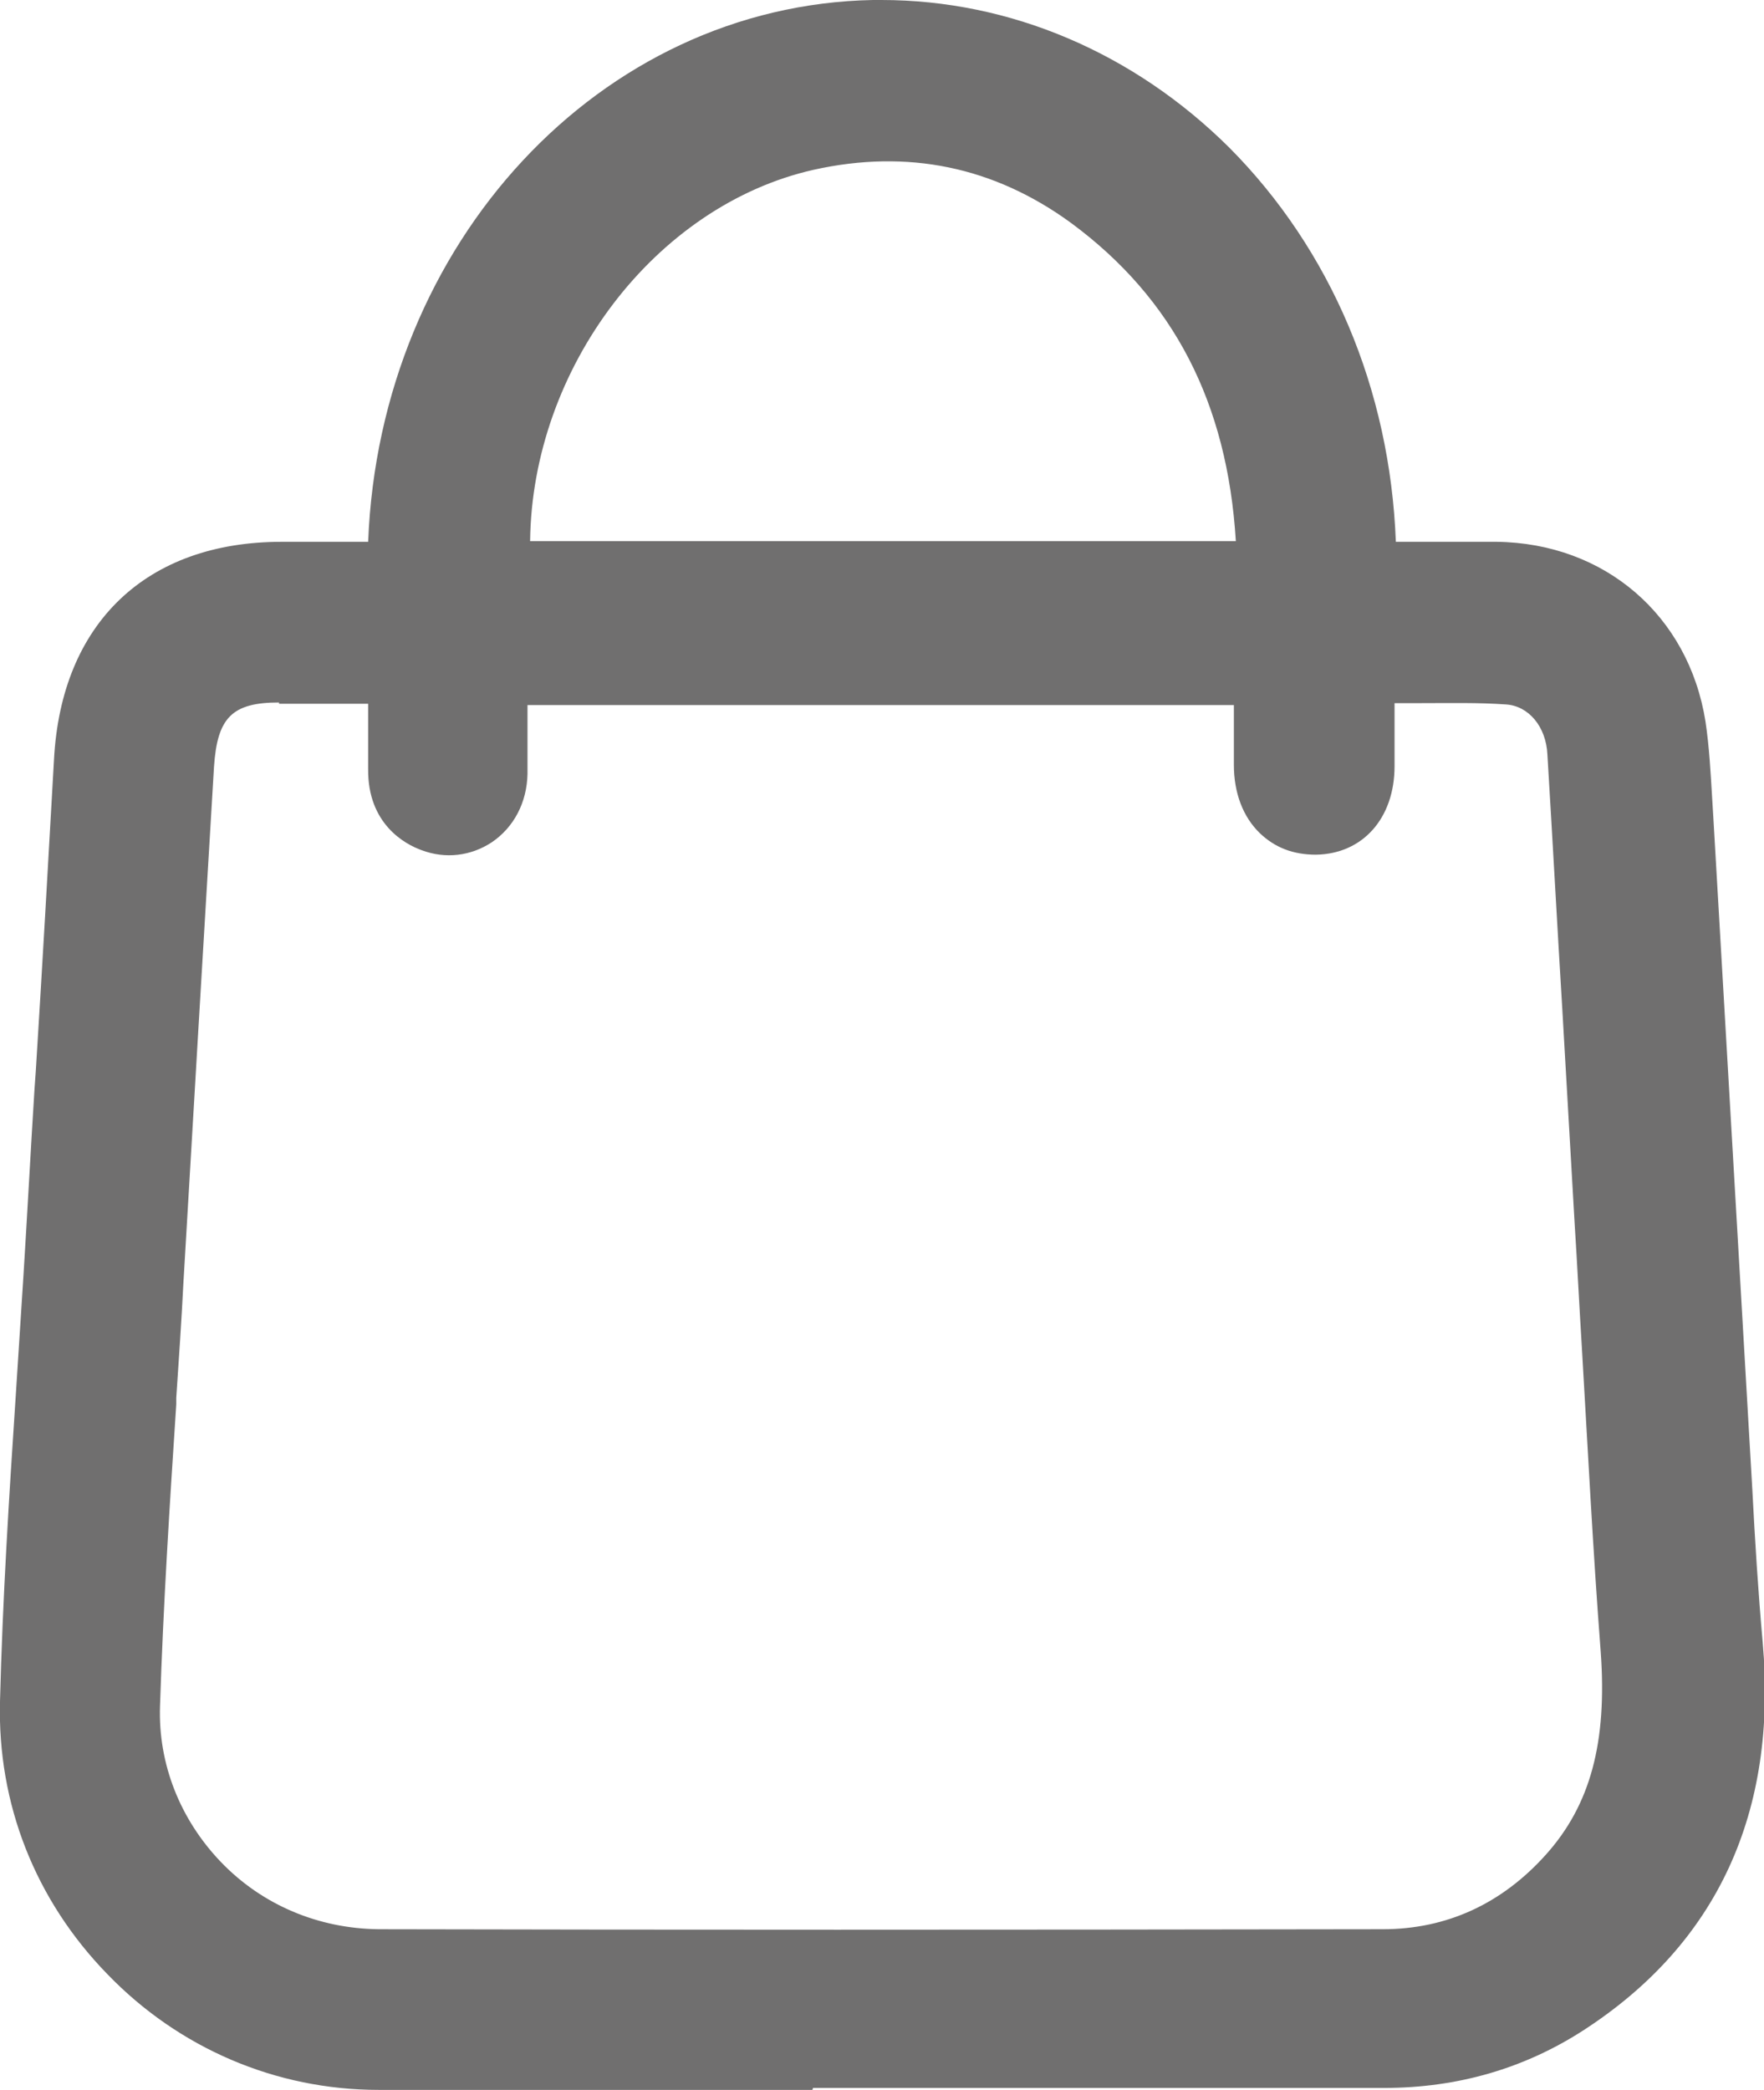
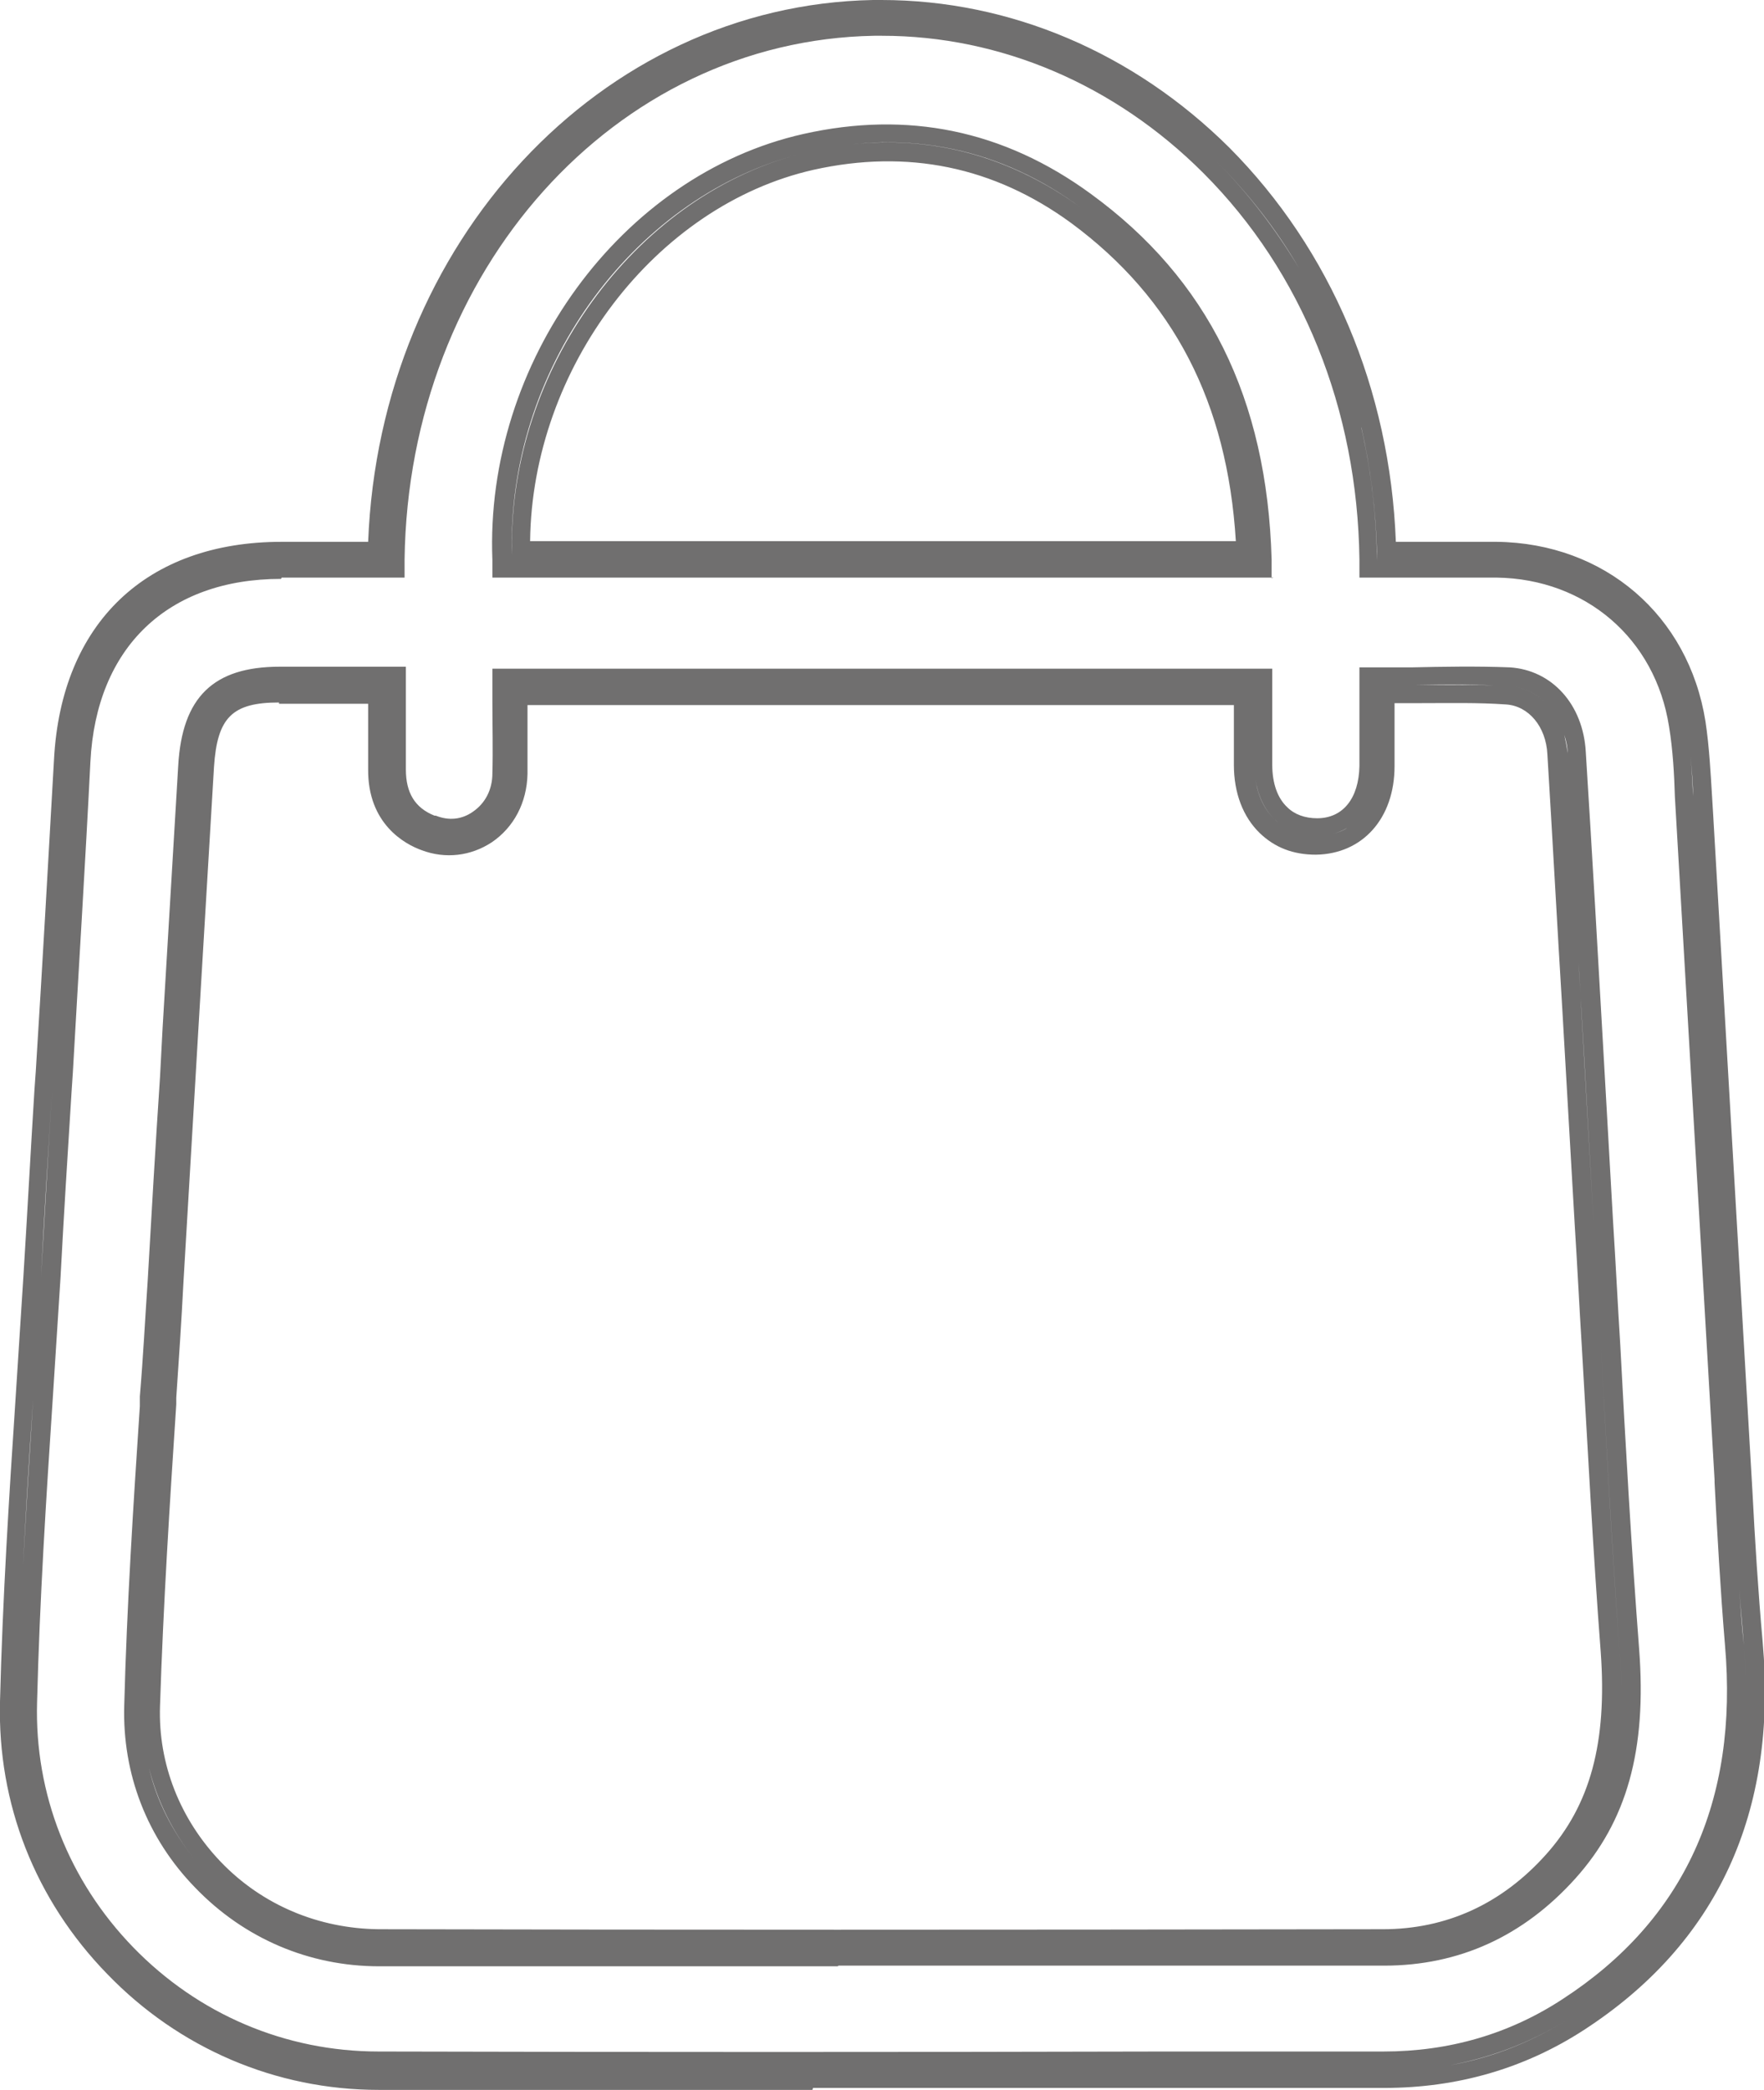
<svg xmlns="http://www.w3.org/2000/svg" id="Layer_2" data-name="Layer 2" viewBox="0 0 27.12 32.13">
  <defs>
    <style>
      .cls-1 {
        fill: #706f6f;
        stroke-width: 0px;
      }
    </style>
  </defs>
  <g id="Layer_1-2" data-name="Layer 1">
    <g>
      <g>
-         <path class="cls-1" d="m26.8,25.29c-.07-.84-.12-1.71-.17-2.54l-.59-10.17-.02-.33c-.02-.34-.03-.73-.09-1.11-.23-1.49-1.41-2.51-2.93-2.52-.49,0-.98,0-1.48,0h-.35c-.03-2.38-.91-4.56-2.49-6.14-1.41-1.41-3.24-2.19-5.15-2.19h-.13c-4.17.08-7.44,3.72-7.5,8.33h-1.61c-1.91,0-3.11,1.15-3.21,3.08-.08,1.6-.18,3.2-.28,4.79l-.02.28c-.06.95-.12,1.91-.17,2.86-.04.62-.08,1.25-.12,1.87-.1,1.52-.2,3.1-.24,4.66-.04,1.49.52,2.9,1.56,3.98,1.05,1.08,2.47,1.68,3.97,1.69,2.21,0,4.45,0,6.67,0s4.32,0,6.44,0h2.34c1.07,0,2.05-.29,2.91-.85,1.96-1.28,2.84-3.19,2.62-5.7ZM6.58,12.79c.28.11.58.07.83-.09.26-.18.42-.48.43-.82.01-.37,0-.74,0-1.12v-.21h11.42v.16c0,.36,0,.7,0,1.04,0,.36.11.66.31.85.17.16.38.25.66.25.56,0,.92-.43.93-1.08,0-.28,0-.55,0-.83v-.41h.53c.51-.01.99-.02,1.48.01.5.03.87.45.91,1.04.1,1.61.19,3.22.29,4.83l.14,2.4c.04.62.07,1.25.11,1.88.09,1.54.17,3.12.29,4.69.11,1.48-.17,2.5-.91,3.32-.74.83-1.66,1.25-2.73,1.25-6.23.01-10.99.01-15.44,0-1,0-1.93-.4-2.63-1.12-.68-.71-1.04-1.62-1.01-2.59.04-1.56.15-3.16.24-4.7v-.05c.04-.59.08-1.18.11-1.77.06-1.11.13-2.22.2-3.33l.03-.58c.08-1.34.16-2.69.24-4.03.05-.9.41-1.25,1.28-1.25h1.66v.15c0,.38,0,.76,0,1.14,0,.65.4.89.64.98Zm1.27-4.2c-.11-2.92,1.88-5.65,4.57-6.27,1.52-.35,2.92-.05,4.19.87,1.72,1.26,2.59,3.03,2.66,5.4H7.85Z" />
-         <path class="cls-1" d="m12.49,31.98c-2.22,0-4.46,0-6.67,0-1.55,0-2.99-.62-4.07-1.73-1.07-1.1-1.64-2.55-1.6-4.08.04-1.58.14-3.15.24-4.67.04-.62.08-1.25.12-1.87.06-.96.11-1.91.17-2.87l.02-.28c.1-1.6.19-3.19.28-4.79.11-2.01,1.36-3.21,3.36-3.21h1.47C5.91,3.87,9.24.22,13.42.14h.13c1.94,0,3.81.79,5.25,2.23,1.57,1.57,2.47,3.74,2.53,6.1h.53c.38,0,.77,0,1.15,0,1.59.02,2.83,1.08,3.07,2.64.06.39.08.79.1,1.12l.02.33.59,10.21c.04.82.09,1.67.16,2.49h0c.22,2.56-.68,4.53-2.69,5.83-.89.58-1.89.87-2.99.87h-2.34c-2.12,0-4.27,0-6.44,0ZM4.32,8.76c-1.83,0-2.98,1.1-3.07,2.95-.08,1.6-.18,3.2-.28,4.79l-.02.28c-.06.95-.12,1.91-.17,2.86-.04.62-.08,1.25-.12,1.87-.1,1.52-.2,3.08-.24,4.66-.04,1.45.5,2.83,1.52,3.87,1.03,1.06,2.4,1.64,3.87,1.65,4.37.02,8.81,0,13.11,0h2.34c1.04,0,1.99-.28,2.83-.83,1.91-1.25,2.77-3.12,2.56-5.57-.07-.83-.12-1.68-.16-2.5v-.05s-.61-10.5-.61-10.5c-.01-.32-.03-.72-.09-1.09-.22-1.42-1.34-2.39-2.79-2.4-.38,0-.77,0-1.15,0h-.81s0-.14,0-.14c-.03-2.35-.89-4.49-2.45-6.04-1.39-1.39-3.18-2.15-5.04-2.15h-.13c-4.07.08-7.3,3.67-7.36,8.19v.14h-1.75Zm8.56,21.33c-2.53,0-4.83,0-7.05,0-1.04,0-2.01-.42-2.73-1.16-.71-.73-1.08-1.69-1.05-2.69.04-1.55.14-3.13.24-4.65v-.1c.04-.59.08-1.18.12-1.77.06-1.08.13-2.16.19-3.23l.04-.67c.08-1.34.16-2.69.24-4.03.05-.97.48-1.39,1.42-1.39h1.8v.29c0,.38,0,.76,0,1.14,0,.53.29.76.55.85h0c.24.09.49.06.7-.08.23-.15.36-.41.37-.71.01-.37,0-.74,0-1.11v-.36h11.71v.3c0,.36,0,.7,0,1.04,0,.32.09.58.27.75.14.14.33.21.56.21.48,0,.78-.37.79-.94,0-.22,0-.44,0-.66v-.72h.67c.52-.01,1-.02,1.49,0,.57.03,1,.51,1.04,1.17.1,1.59.19,3.17.28,4.76l.14,2.47c.04.62.07,1.25.11,1.88.09,1.54.17,3.12.29,4.69.11,1.52-.18,2.58-.95,3.43-.77.86-1.72,1.29-2.83,1.29-3.11,0-5.86,0-8.39,0ZM4.29,10.66c-.79,0-1.09.29-1.14,1.12-.08,1.34-.16,2.69-.24,4.03l-.04.67c-.06,1.08-.13,2.15-.19,3.23-.03.59-.07,1.18-.11,1.77v.1c-.1,1.52-.2,3.09-.25,4.64-.03.93.32,1.81.97,2.49.67.69,1.57,1.08,2.53,1.08,4.45.01,9.21.01,15.44,0,1.02,0,1.9-.41,2.62-1.2.71-.79.98-1.78.88-3.22-.12-1.57-.2-3.15-.29-4.69-.04-.63-.07-1.26-.11-1.88l-.14-2.47c-.09-1.58-.18-3.17-.28-4.76-.03-.51-.35-.88-.77-.9-.48-.03-.95-.02-1.46-.02h-.41v.44c0,.22,0,.45,0,.67,0,.72-.44,1.21-1.07,1.22-.31,0-.56-.1-.76-.29-.23-.23-.35-.56-.35-.95,0-.35,0-.69,0-1.05v-.02H7.98v.07c0,.38,0,.75,0,1.12,0,.39-.19.73-.49.93-.28.19-.63.23-.95.11h0c-.22-.08-.74-.36-.73-1.12,0-.38,0-.75,0-1.14h0s-1.51-.01-1.51-.01Zm15.13-1.93H7.71v-.14c-.11-2.97,1.94-5.79,4.68-6.41,1.56-.36,3-.06,4.3.89,1.76,1.29,2.65,3.09,2.72,5.51v.15Zm-11.43-.28h11.14c-.1-2.25-.95-3.94-2.6-5.14-1.23-.9-2.59-1.18-4.07-.84-2.57.58-4.5,3.2-4.47,5.99Z" />
-       </g>
+         </g>
      <g>
-         <path class="cls-1" d="m12.49,31.98c-2.22,0-4.46,0-6.67,0-1.55,0-2.99-.62-4.07-1.73-1.07-1.1-1.64-2.55-1.6-4.08.04-1.58.14-3.15.24-4.67.04-.62.08-1.25.12-1.87.06-.96.11-1.91.17-2.87l.02-.28c.1-1.6.19-3.19.28-4.79.11-2.01,1.36-3.21,3.36-3.21h1.47C5.91,3.87,9.24.22,13.42.14h.13c1.94,0,3.81.79,5.25,2.23,1.57,1.57,2.47,3.74,2.53,6.1h.53c.38,0,.77,0,1.15,0,1.59.02,2.83,1.08,3.07,2.64.06.39.08.79.1,1.12l.02.33.59,10.21c.04.82.09,1.67.16,2.49h0c.22,2.56-.68,4.53-2.69,5.83-.89.58-1.89.87-2.99.87h-2.34c-2.12,0-4.27,0-6.44,0ZM4.32,8.76c-1.83,0-2.98,1.1-3.07,2.95-.08,1.6-.18,3.2-.28,4.79l-.02.28c-.06.95-.12,1.91-.17,2.86-.04.62-.08,1.25-.12,1.87-.1,1.52-.2,3.08-.24,4.66-.04,1.45.5,2.83,1.52,3.87,1.03,1.06,2.4,1.64,3.87,1.65,4.37.02,8.81,0,13.11,0h2.34c1.04,0,1.99-.28,2.83-.83,1.91-1.25,2.77-3.12,2.56-5.57-.07-.83-.12-1.68-.16-2.5v-.05s-.61-10.5-.61-10.5c-.01-.32-.03-.72-.09-1.09-.22-1.42-1.34-2.39-2.79-2.4-.38,0-.77,0-1.15,0h-.81s0-.14,0-.14c-.03-2.35-.89-4.49-2.45-6.04-1.39-1.39-3.18-2.15-5.04-2.15h-.13c-4.07.08-7.3,3.67-7.36,8.19v.14h-1.75Zm8.56,21.33c-2.53,0-4.83,0-7.05,0-1.04,0-2.01-.42-2.73-1.16-.71-.73-1.08-1.69-1.05-2.69.04-1.55.14-3.13.24-4.65v-.1c.04-.59.08-1.18.12-1.77.06-1.08.13-2.16.19-3.23l.04-.67c.08-1.34.16-2.69.24-4.03.05-.97.48-1.39,1.42-1.39h1.8v.29c0,.38,0,.76,0,1.14,0,.53.29.76.55.85h0c.24.09.49.06.7-.08.23-.15.36-.41.37-.71.01-.37,0-.74,0-1.11v-.36h11.71v.3c0,.36,0,.7,0,1.04,0,.32.09.58.27.75.14.14.33.21.56.21.48,0,.78-.37.79-.94,0-.22,0-.44,0-.66v-.72h.67c.52-.01,1-.02,1.49,0,.57.03,1,.51,1.04,1.17.1,1.59.19,3.17.28,4.76l.14,2.47c.04.62.07,1.25.11,1.88.09,1.54.17,3.12.29,4.69.11,1.52-.18,2.58-.95,3.43-.77.86-1.72,1.29-2.83,1.29-3.11,0-5.86,0-8.39,0ZM4.29,10.66c-.79,0-1.09.29-1.14,1.12-.08,1.34-.16,2.69-.24,4.03l-.04.67c-.06,1.08-.13,2.15-.19,3.23-.03.59-.07,1.18-.11,1.77v.1c-.1,1.52-.2,3.09-.25,4.64-.03.93.32,1.81.97,2.49.67.69,1.57,1.08,2.53,1.08,4.45.01,9.21.01,15.44,0,1.02,0,1.9-.41,2.62-1.2.71-.79.98-1.78.88-3.22-.12-1.57-.2-3.15-.29-4.69-.04-.63-.07-1.26-.11-1.88l-.14-2.47c-.09-1.58-.18-3.17-.28-4.76-.03-.51-.35-.88-.77-.9-.48-.03-.95-.02-1.46-.02h-.41v.44c0,.22,0,.45,0,.67,0,.72-.44,1.21-1.07,1.22-.31,0-.56-.1-.76-.29-.23-.23-.35-.56-.35-.95,0-.35,0-.69,0-1.05v-.02H7.98v.07c0,.38,0,.75,0,1.12,0,.39-.19.73-.49.93-.28.19-.63.23-.95.11h0c-.22-.08-.74-.36-.73-1.12,0-.38,0-.75,0-1.14h0s-1.51-.01-1.51-.01Zm15.13-1.93H7.71v-.14c-.11-2.97,1.94-5.79,4.68-6.41,1.56-.36,3-.06,4.3.89,1.76,1.29,2.65,3.09,2.72,5.51v.15Zm-11.43-.28h11.14c-.1-2.25-.95-3.94-2.6-5.14-1.23-.9-2.59-1.18-4.07-.84-2.57.58-4.5,3.2-4.47,5.99Z" />
        <path class="cls-1" d="m12.49,32.13c-2.22,0-4.46,0-6.67,0-1.58,0-3.07-.64-4.17-1.78C.54,29.21-.04,27.73,0,26.16c.04-1.59.14-3.16.24-4.67.04-.62.08-1.25.12-1.87.06-.96.11-1.91.17-2.87l.02-.28c.1-1.6.19-3.19.28-4.79.11-2.1,1.42-3.35,3.5-3.35h1.33C5.84,3.73,9.23.08,13.42,0h.13c1.98,0,3.88.81,5.35,2.27,1.56,1.57,2.47,3.71,2.56,6.06h.78c.25,0,.51,0,.77,0,1.66.02,2.95,1.13,3.21,2.76.06.4.08.81.1,1.13l.02.33.6,10.34c.04.78.09,1.58.16,2.36.23,2.62-.7,4.63-2.75,5.96-.91.59-1.94.89-3.07.89h-2.34c-2.12,0-4.27,0-6.44,0Zm14.25-7.69c.02.29.04.57.07.85.22,2.51-.66,4.42-2.62,5.7-.58.38-1.21.63-1.89.76.67-.12,1.31-.38,1.89-.76,1.96-1.28,2.84-3.2,2.62-5.7-.02-.28-.05-.57-.07-.85ZM4.32,8.9c-1.74,0-2.84,1.05-2.93,2.81-.08,1.59-.18,3.18-.27,4.78l-.02.3c-.06.95-.12,1.91-.17,2.86-.04.62-.08,1.25-.12,1.87-.1,1.51-.2,3.07-.24,4.65-.04,1.41.49,2.75,1.48,3.77,1,1.03,2.34,1.6,3.77,1.6,4.03.01,8.13.01,12.1,0h3.35c1.01,0,1.94-.27,2.76-.81,1.86-1.21,2.7-3.04,2.49-5.44-.07-.84-.12-1.73-.16-2.5v-.04s-.61-10.5-.61-10.5c-.01-.33-.03-.72-.09-1.08-.21-1.35-1.28-2.27-2.65-2.29-.26,0-.51,0-.77,0h-1.34s0-.28,0-.28c-.03-2.31-.88-4.42-2.4-5.94-1.36-1.36-3.12-2.11-4.94-2.11h-.12c-3.99.07-7.16,3.61-7.22,8.05v.28h-1.89Zm-3.2,2.56c0,.08-.01.16-.02.24-.08,1.6-.18,3.19-.28,4.79l-.02.28c-.06.95-.12,1.91-.17,2.86-.04.62-.08,1.25-.12,1.87-.07,1-.13,2.02-.18,3.05.05-1.04.12-2.06.18-3.05.04-.62.08-1.25.12-1.87.06-.96.11-1.91.17-2.86l.02-.28c.1-1.61.19-3.2.28-4.79,0-.08.01-.16.02-.24Zm24.87.16c.02.22.03.43.04.62h0c0-.18-.02-.39-.04-.62Zm-3.71-3c.2,0,.4,0,.6,0-.2,0-.4,0-.6,0Zm-1.35-2.04c.15.66.23,1.34.24,2.04h0s.56,0,.56,0h-.56v-.14c-.02-.65-.1-1.29-.24-1.91Zm-15.02,2.04h0s0-.03,0-.05v.05ZM17.09,1.24c.58.33,1.12.75,1.61,1.24.49.49.91,1.04,1.27,1.64-.35-.6-.78-1.15-1.27-1.64-.49-.49-1.03-.9-1.61-1.24Zm-4.21,28.99c-2.53,0-4.83,0-7.05,0-1.08,0-2.08-.43-2.83-1.21-.74-.76-1.12-1.75-1.09-2.8.04-1.53.14-3.09.24-4.6v-.15c.05-.59.08-1.18.12-1.77.06-1.05.12-2.09.19-3.14l.04-.76c.08-1.34.16-2.68.24-4.03.06-1.05.54-1.52,1.56-1.52h1.94v.44c0,.38,0,.76,0,1.14,0,.36.14.59.44.71h.02c.2.08.4.06.57-.06.19-.13.3-.34.3-.59.01-.37,0-.73,0-1.11v-.5h11.99v.44c0,.36,0,.7,0,1.04,0,.28.08.51.23.65.11.11.27.17.46.17.4,0,.64-.31.65-.8,0-.22,0-.44,0-.66v-.86h.81c.46-.01.99-.02,1.5,0,.65.04,1.13.57,1.17,1.3.1,1.59.19,3.17.28,4.76l.14,2.47c.04.62.07,1.25.11,1.88.08,1.53.17,3.11.29,4.68.12,1.56-.19,2.65-.98,3.53-.8.89-1.79,1.34-2.94,1.34-3.11,0-5.86,0-8.39,0Zm11.39-15.43c.01.23.03.46.04.7l.19,3.3c.04.62.07,1.25.11,1.88.09,1.54.17,3.13.29,4.69.11,1.48-.17,2.5-.91,3.32-.43.48-.92.82-1.46,1.02.54-.2,1.03-.55,1.46-1.02.74-.82,1.02-1.85.91-3.32-.12-1.58-.2-3.16-.29-4.69-.04-.63-.07-1.25-.11-1.88l-.14-2.47c-.03-.51-.06-1.02-.09-1.53ZM4.29,10.8c-.72,0-.95.23-1,.99-.08,1.34-.16,2.69-.24,4.03l-.05.85c-.06,1.02-.12,2.04-.18,3.05-.03.59-.07,1.18-.11,1.77v.1c-.1,1.52-.2,3.08-.25,4.64-.03.89.31,1.74.93,2.39.64.67,1.51,1.03,2.43,1.04,4.45.01,9.21.01,15.44,0,.98,0,1.83-.39,2.51-1.15.68-.76.94-1.72.84-3.11-.12-1.56-.2-3.15-.29-4.68-.04-.64-.07-1.27-.11-1.89l-.19-3.3c-.08-1.31-.15-2.62-.23-3.93-.02-.43-.29-.75-.64-.77-.42-.03-.85-.02-1.29-.02h-.42v.43c0,.18,0,.36,0,.54,0,.8-.49,1.35-1.21,1.36-.35,0-.63-.11-.86-.33-.26-.25-.4-.62-.4-1.05,0-.31,0-.61,0-.92h-10.86c0,.36,0,.71,0,1.06-.01.44-.21.82-.55,1.05-.32.21-.71.26-1.08.12-.25-.09-.83-.4-.82-1.25,0-.33,0-.67,0-1h-1.37Zm-2,16.38c.12.51.36.98.7,1.4-.34-.42-.57-.89-.7-1.4Zm1.32-16.54c-.38.17-.56.53-.59,1.14-.08,1.34-.16,2.69-.24,4.03l-.05.76c-.06,1.05-.12,2.09-.19,3.14-.03.59-.07,1.18-.11,1.77v.16c-.1,1.43-.19,2.9-.24,4.35.05-1.48.14-2.97.23-4.41v-.1c.04-.59.08-1.18.12-1.77.06-1.02.12-2.04.18-3.05l.05-.85c.08-1.34.16-2.69.24-4.03.03-.61.21-.97.59-1.14Zm3.69,2.13c-.1.05-.21.08-.31.08.11,0,.21-.04.31-.08Zm12-.79c.04.26.14.47.3.62.14.14.31.21.52.24-.21-.02-.38-.1-.52-.24-.16-.15-.26-.37-.3-.62Zm1.41.75c-.07.04-.14.07-.22.09.08-.02.16-.05.22-.09Zm0,0s0,0,0,0c0,0,0,0,0,0Zm-12.87-.72c-.02.18-.09.35-.2.49.1-.14.17-.3.2-.49Zm16.21-.71c.02.09.04.18.05.28.01.18.02.37.03.55-.01-.18-.02-.37-.03-.55,0-.1-.02-.19-.05-.28Zm-2.87.07c0,.12,0,.23,0,.34,0-.11,0-.23,0-.34Zm2.62-.54s0,0,0,0c0,0,0,0,0,0Zm-1.44-.3c.28,0,.56,0,.83.02.24.01.45.12.6.28-.16-.17-.37-.27-.6-.28-.46-.03-.91-.03-1.45-.02h.14c.16,0,.32,0,.48,0Zm-1.18,0h0s.49,0,.49,0h-.49Zm-1.6-1.65H7.57v-.27c-.12-3.04,1.98-5.92,4.78-6.55,1.6-.36,3.08-.06,4.42.92,1.8,1.31,2.71,3.15,2.78,5.62v.29Zm-5.93-6.69c1.06,0,2.06.34,2.98,1.01,1.69,1.23,2.56,2.95,2.66,5.25v.09c-.08-2.34-.95-4.09-2.66-5.34-1.25-.92-2.65-1.21-4.16-.88.4-.09.79-.13,1.18-.13Zm-1.4.19c-2.56.69-4.46,3.34-4.38,6.15v-.07c-.04-2.77,1.87-5.4,4.38-6.08Zm-4.1,5.94h10.85c-.13-2.13-.96-3.73-2.53-4.89-1.19-.87-2.52-1.14-3.96-.82-2.44.55-4.33,3.05-4.36,5.71Z" />
      </g>
    </g>
  </g>
</svg>